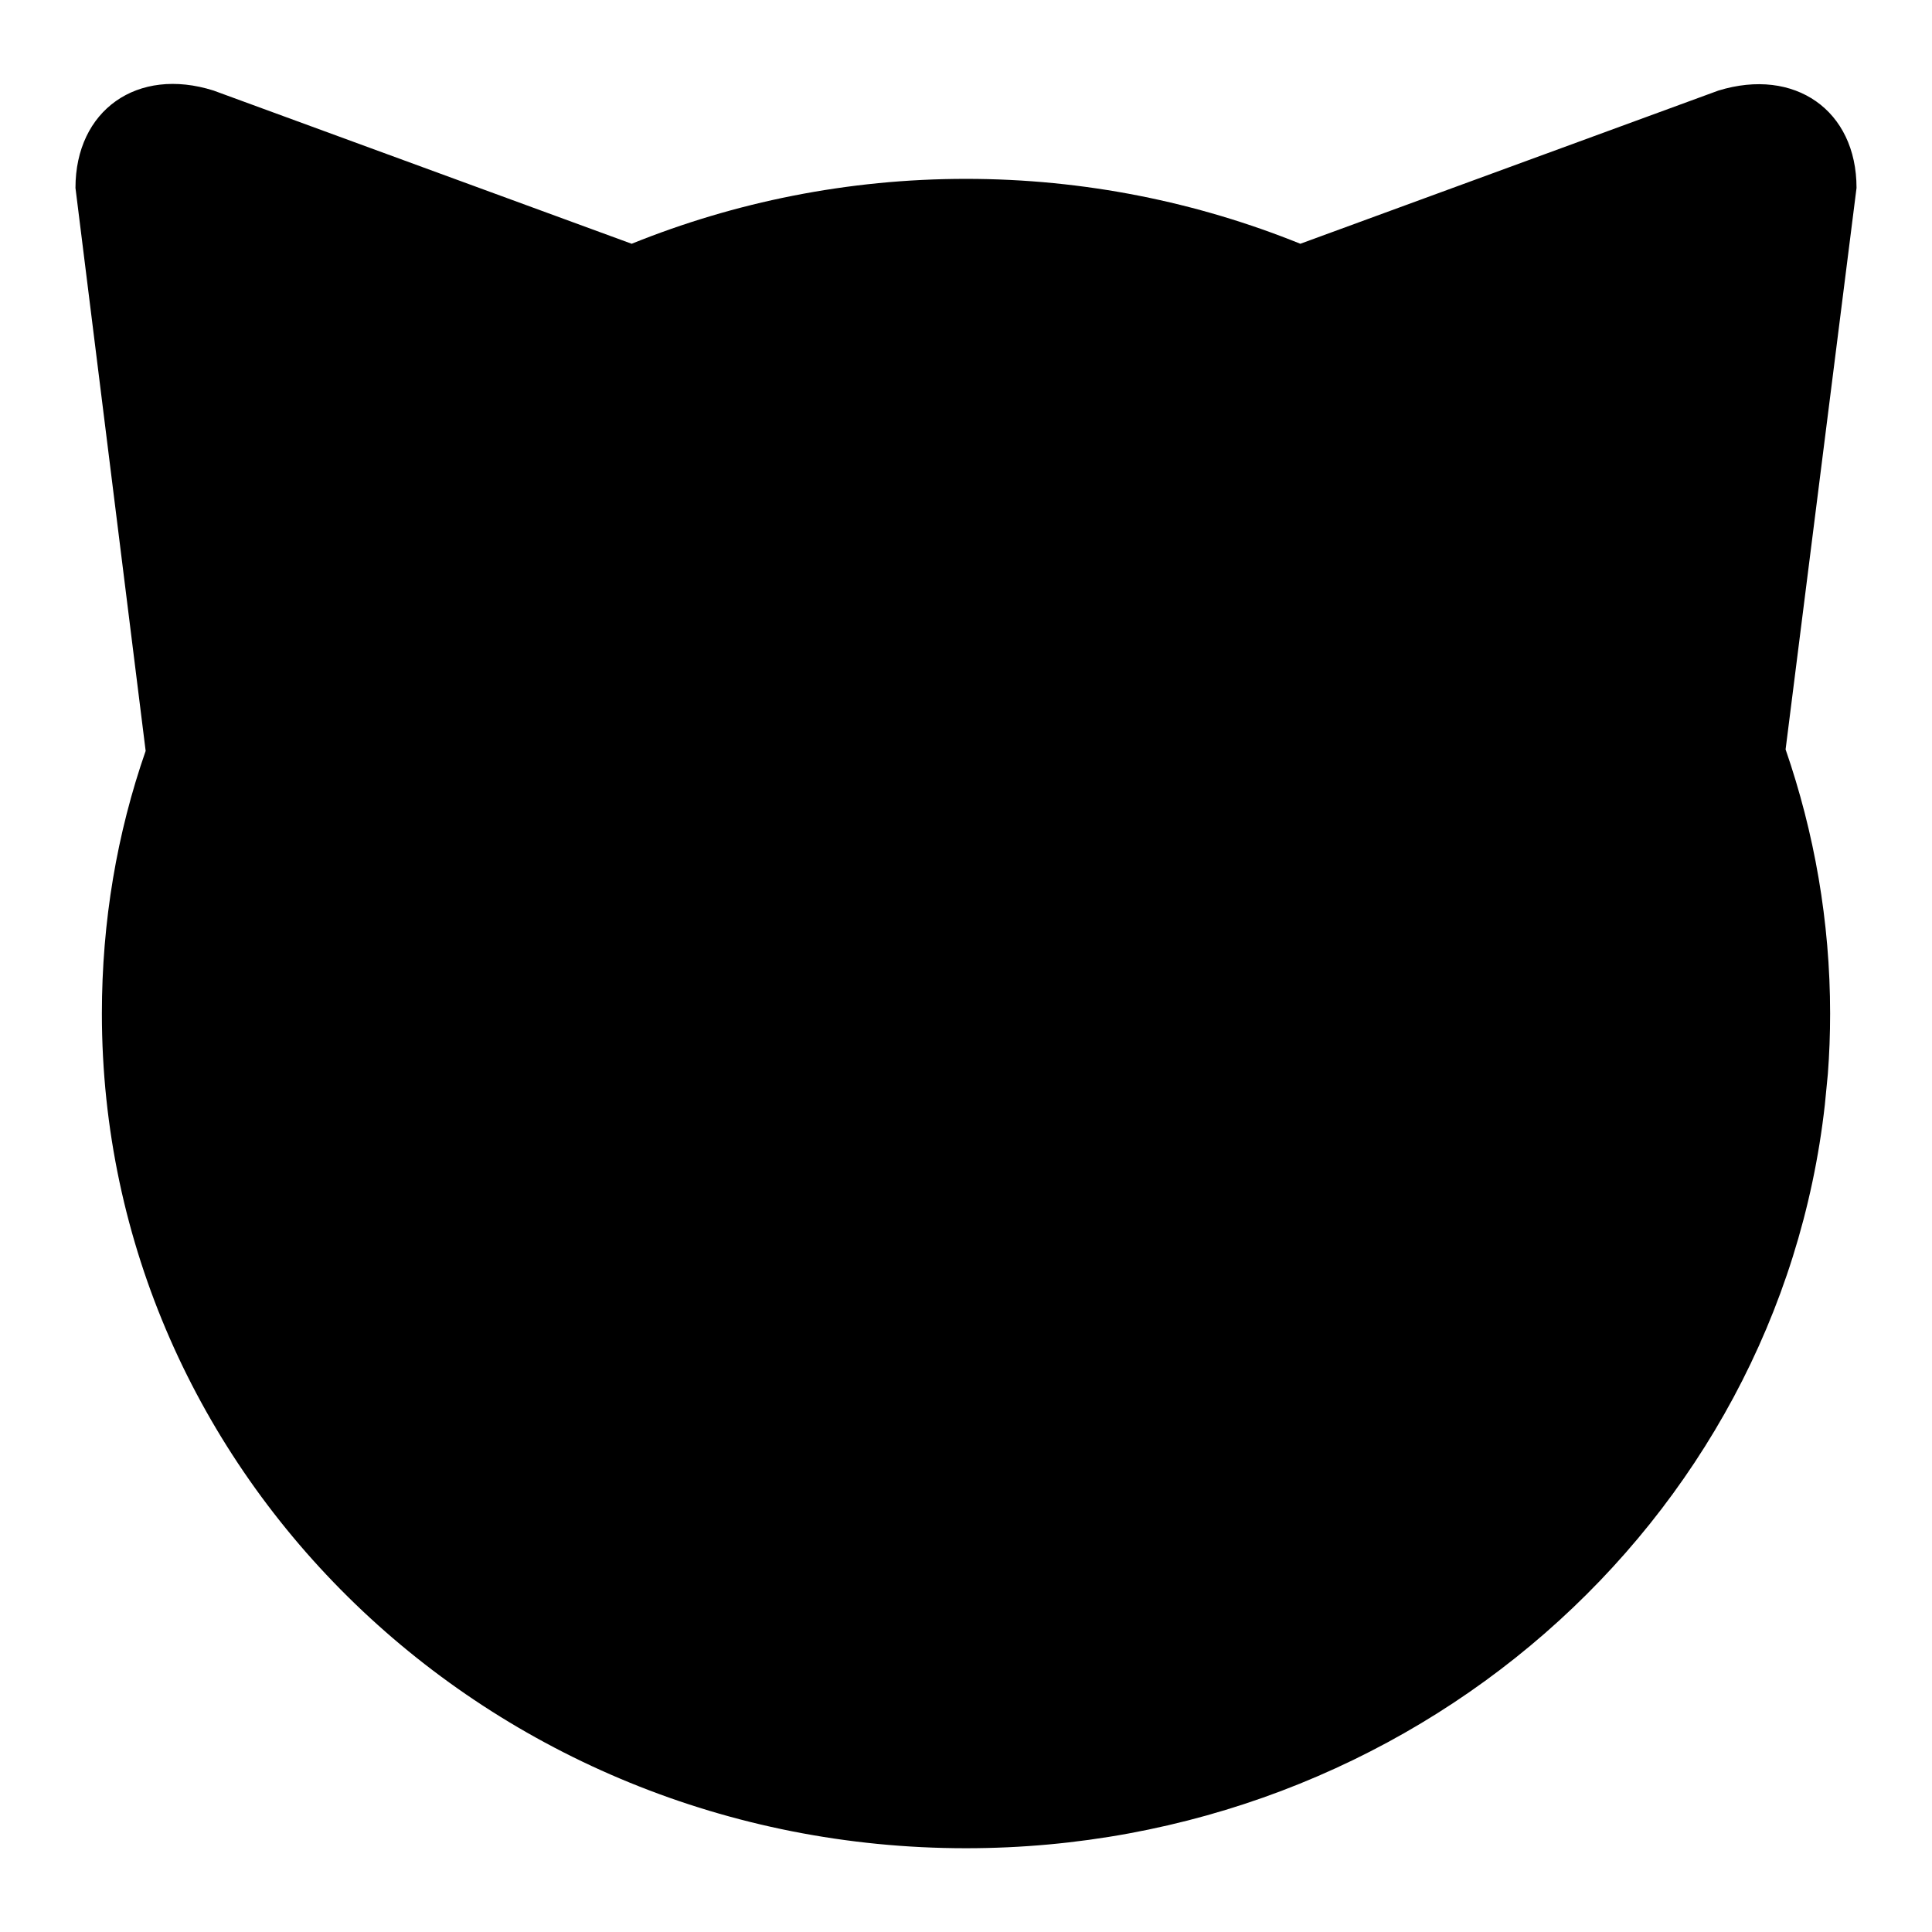
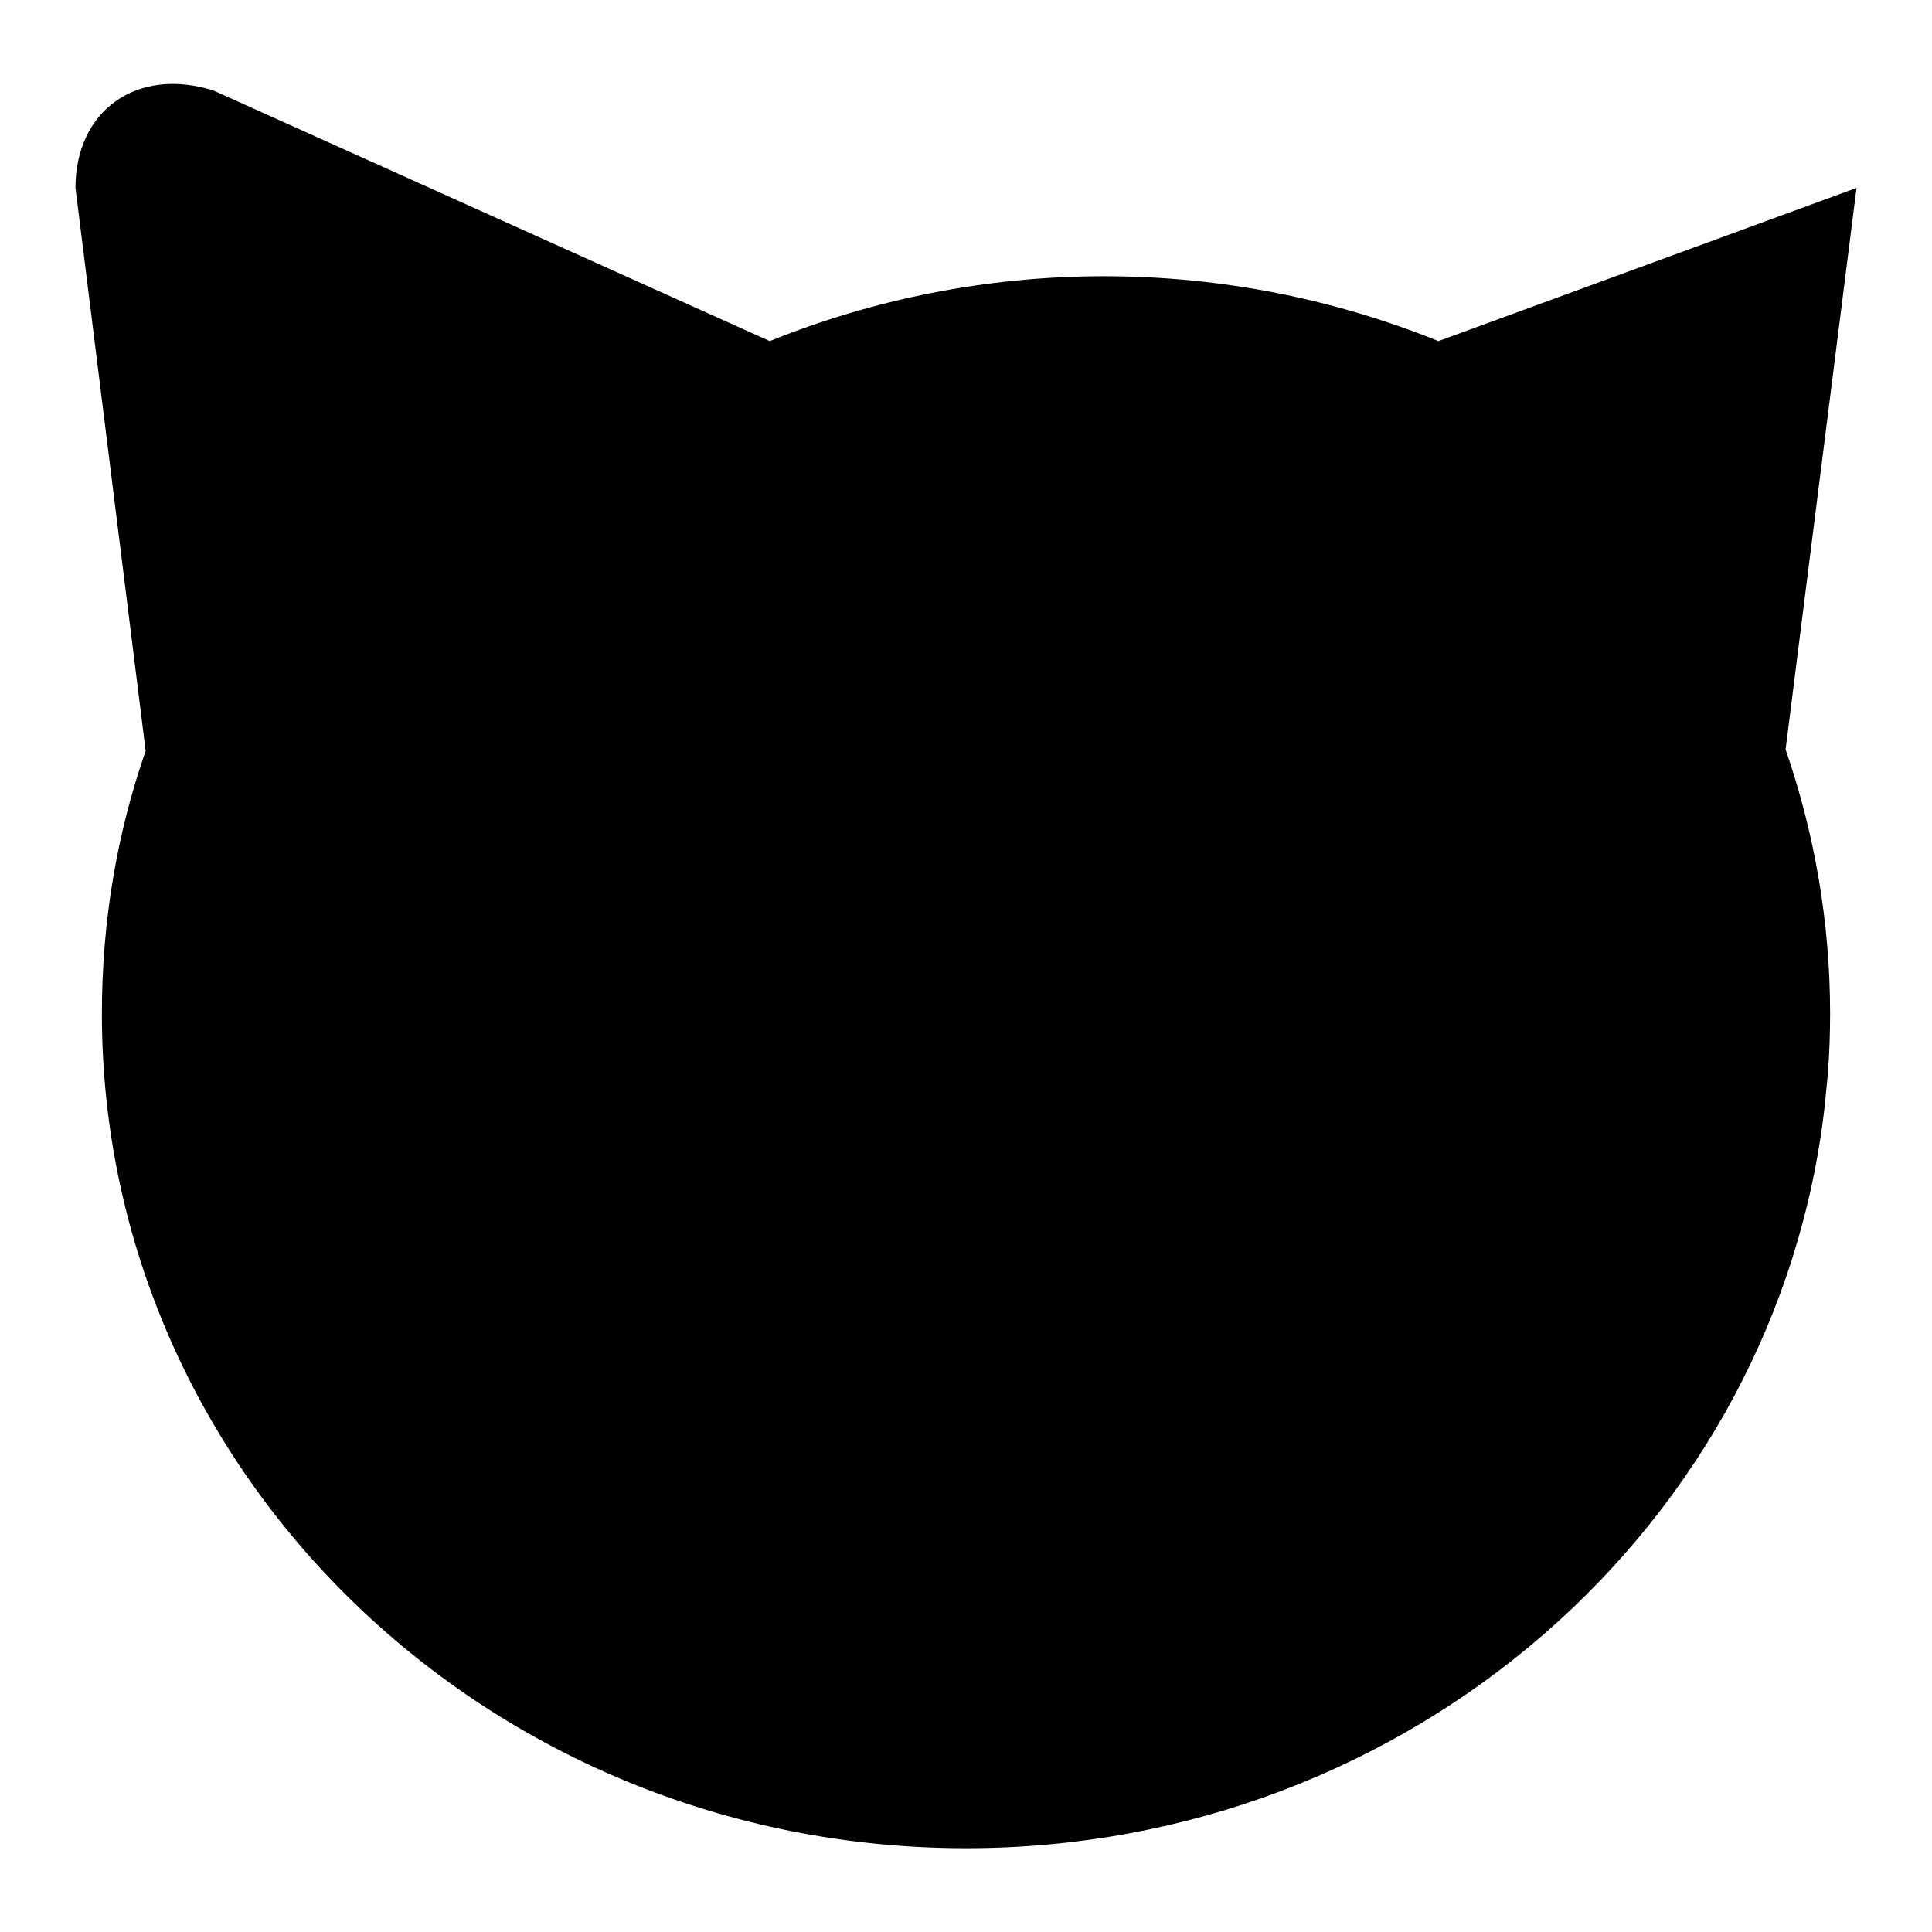
<svg xmlns="http://www.w3.org/2000/svg" version="1.1" x="0px" y="0px" viewBox="0 0 256 256" enable-background="new 0 0 256 256" xml:space="preserve">
  <g>
-     <path fill="#000000" d="M246,24.9c0-10.3-8.2-16-18.3-12.9l-55.4,20.3c-13.6-5.5-28.6-8.6-44.3-8.6c-15.7,0-30.7,3.1-44.3,8.6 L28.3,12C18.2,8.8,10,14.6,10,24.9l9.3,74.6c-3.8,10.9-5.8,22.6-5.8,34.8c0,61.1,51.3,110.6,114.5,110.6 c59,0,107.6-43.1,113.8-98.5l0.4-4.1c0.2-2.6,0.3-5.3,0.3-8c0-12.2-2.1-24-5.9-35L246,24.9" />
+     <path fill="#000000" d="M246,24.9l-55.4,20.3c-13.6-5.5-28.6-8.6-44.3-8.6c-15.7,0-30.7,3.1-44.3,8.6 L28.3,12C18.2,8.8,10,14.6,10,24.9l9.3,74.6c-3.8,10.9-5.8,22.6-5.8,34.8c0,61.1,51.3,110.6,114.5,110.6 c59,0,107.6-43.1,113.8-98.5l0.4-4.1c0.2-2.6,0.3-5.3,0.3-8c0-12.2-2.1-24-5.9-35L246,24.9" />
  </g>
</svg>